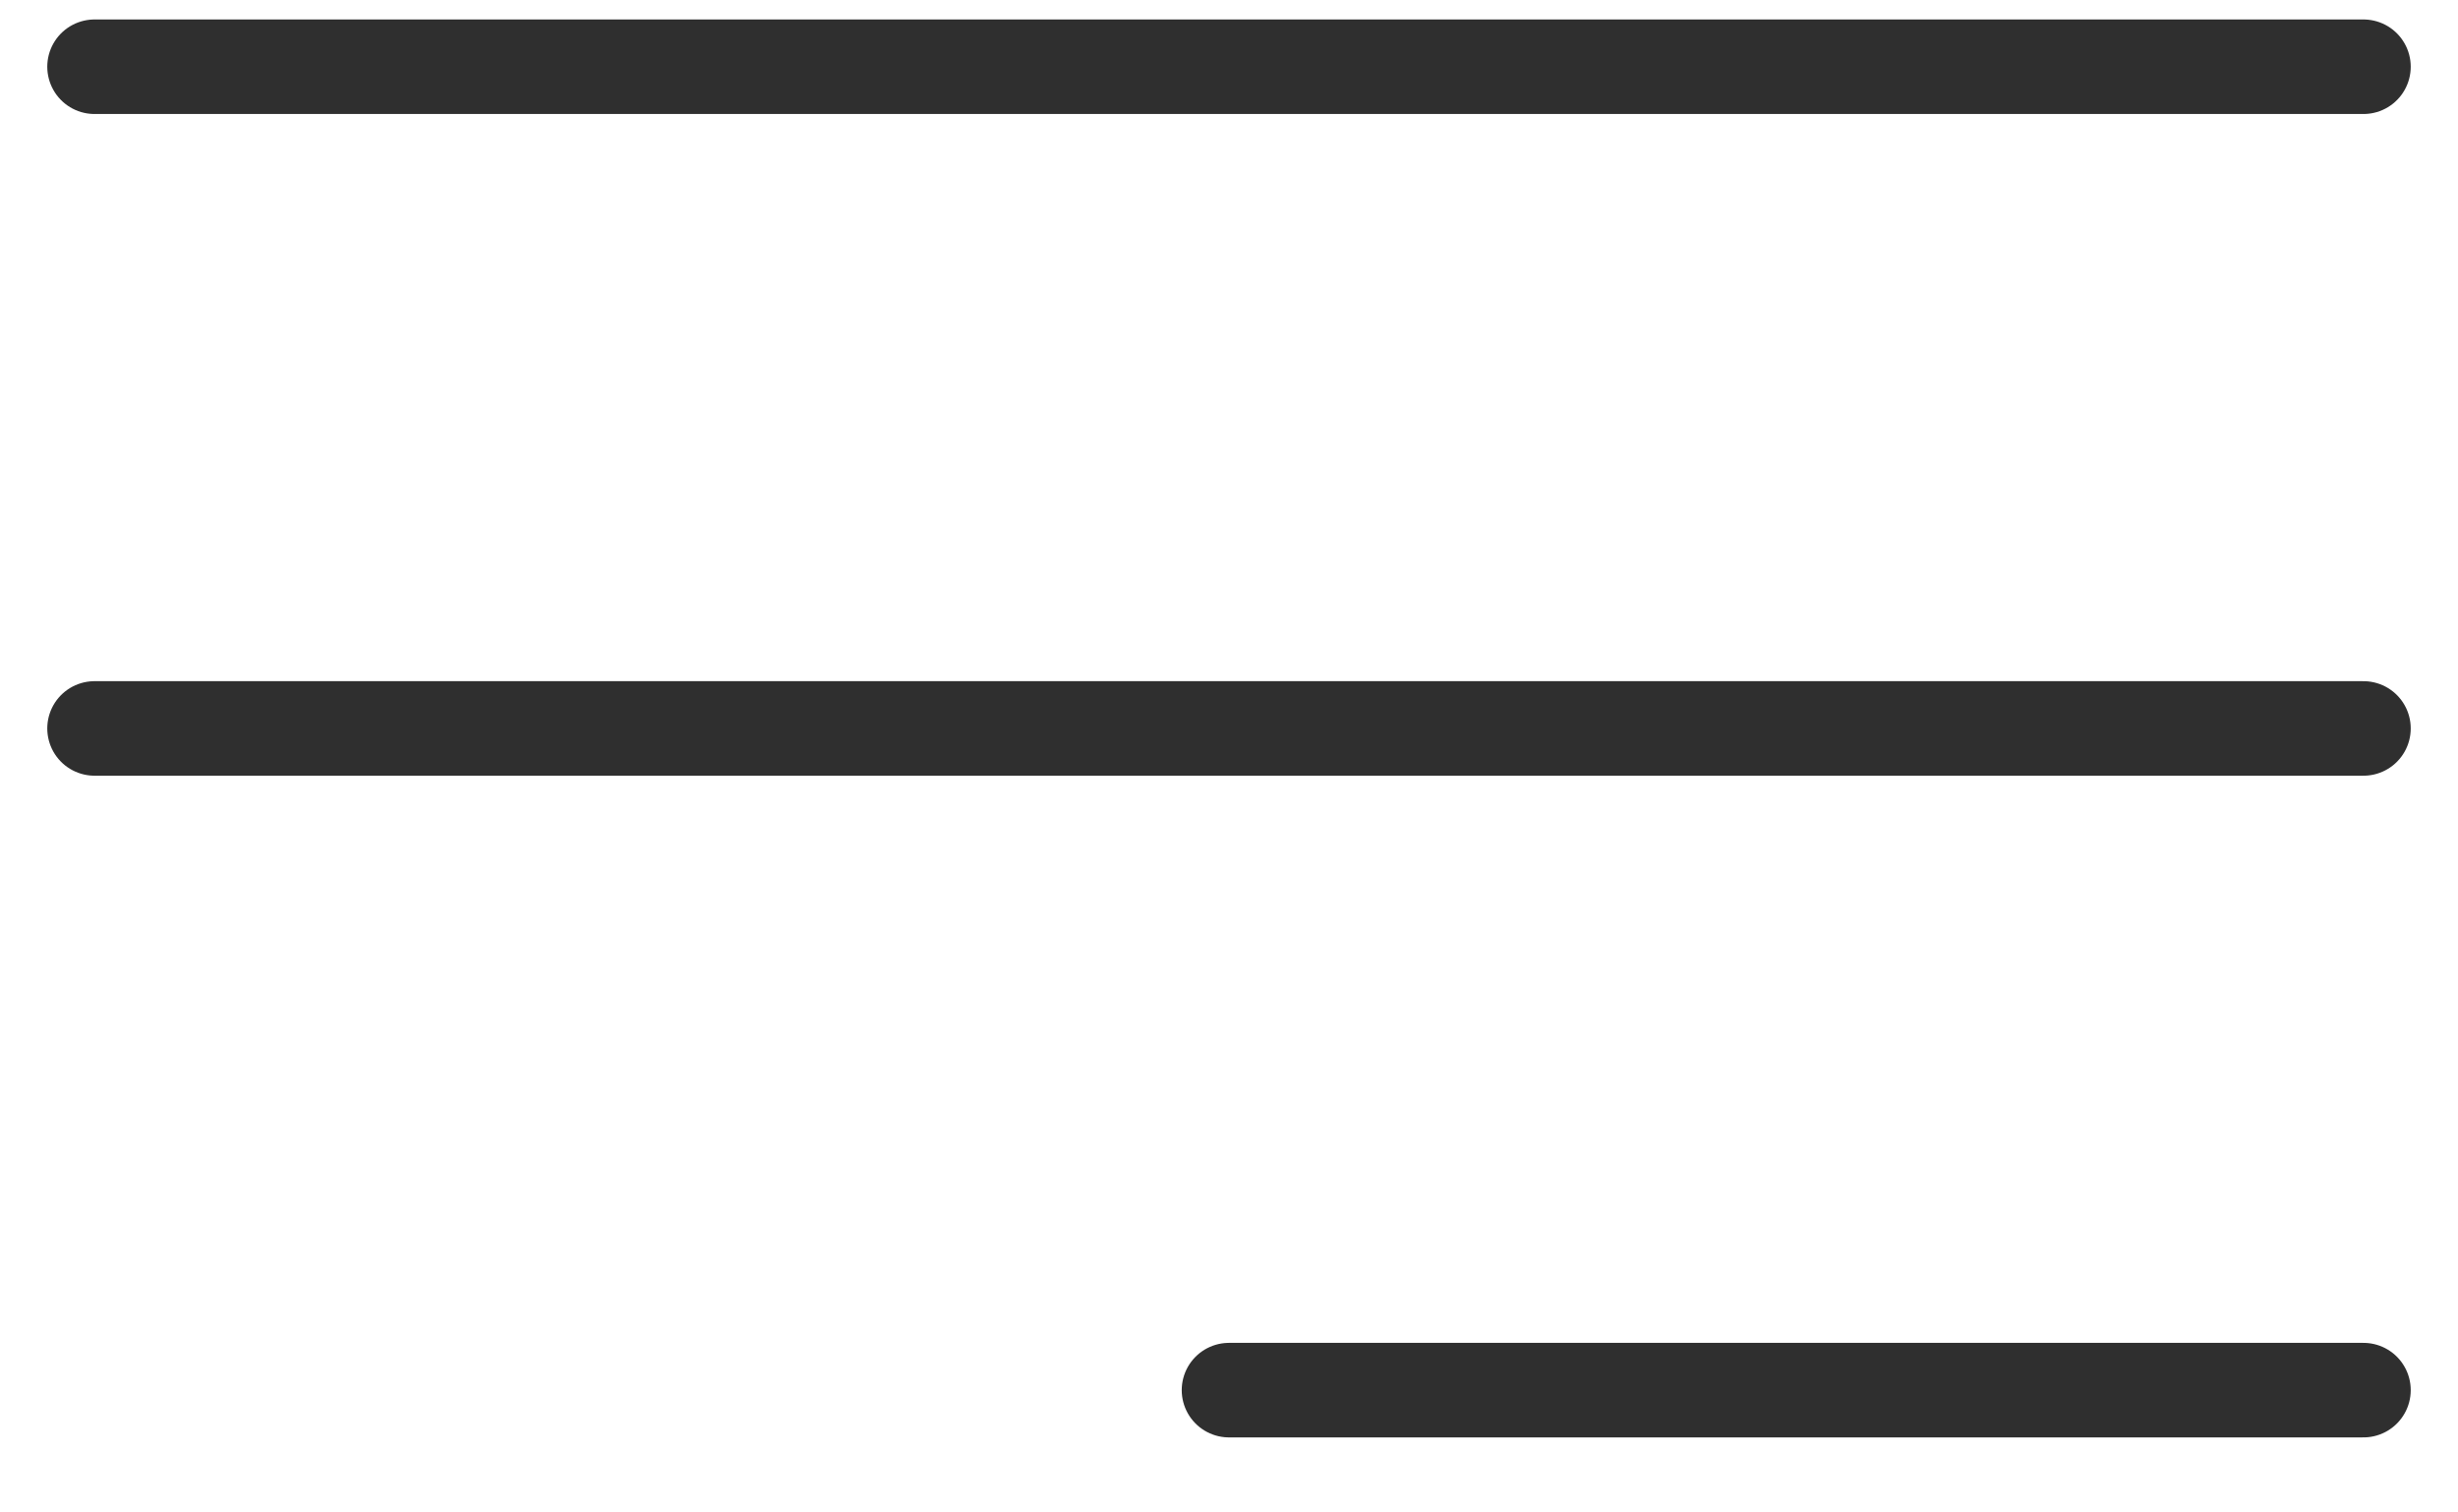
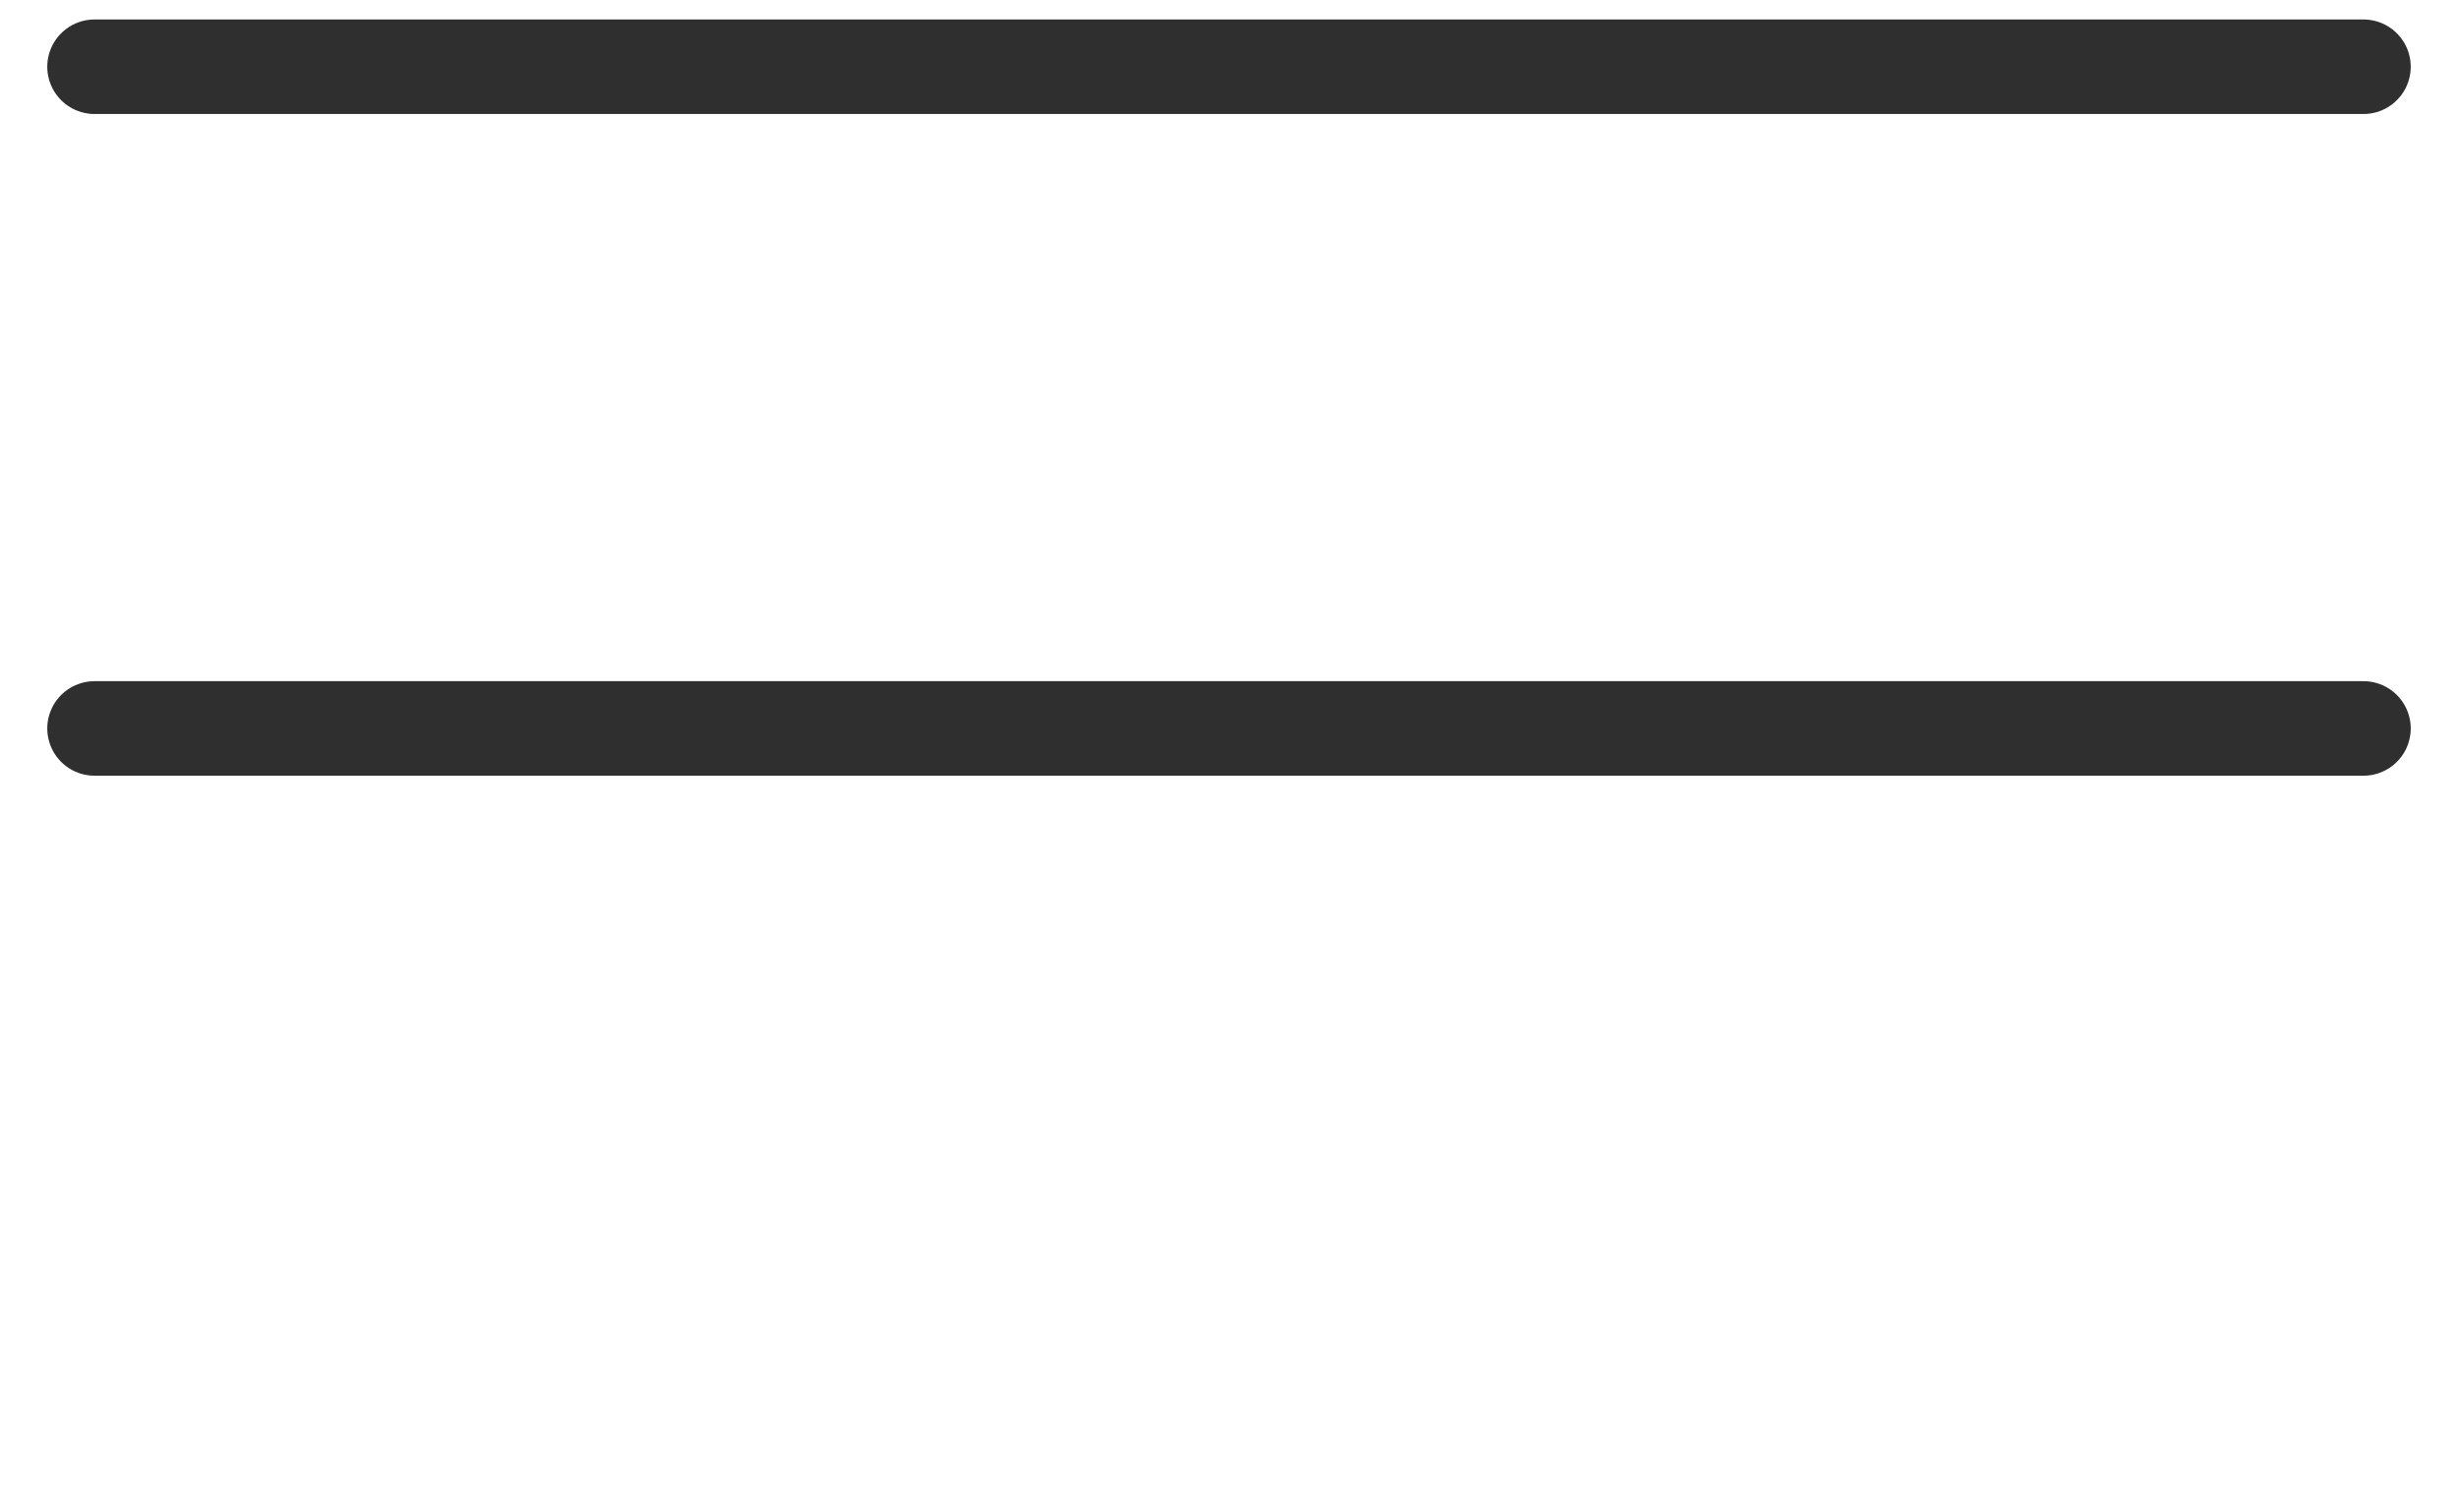
<svg xmlns="http://www.w3.org/2000/svg" width="26" height="16" viewBox="0 0 26 16">
  <g stroke="#2F2F2F" fill="none" fill-rule="evenodd" stroke-linecap="round" stroke-linejoin="round">
-     <path d="M25 7.706H1M25 .706H1M25 14.706H13" />
+     <path d="M25 7.706H1M25 .706H1M25 14.706" />
  </g>
</svg>